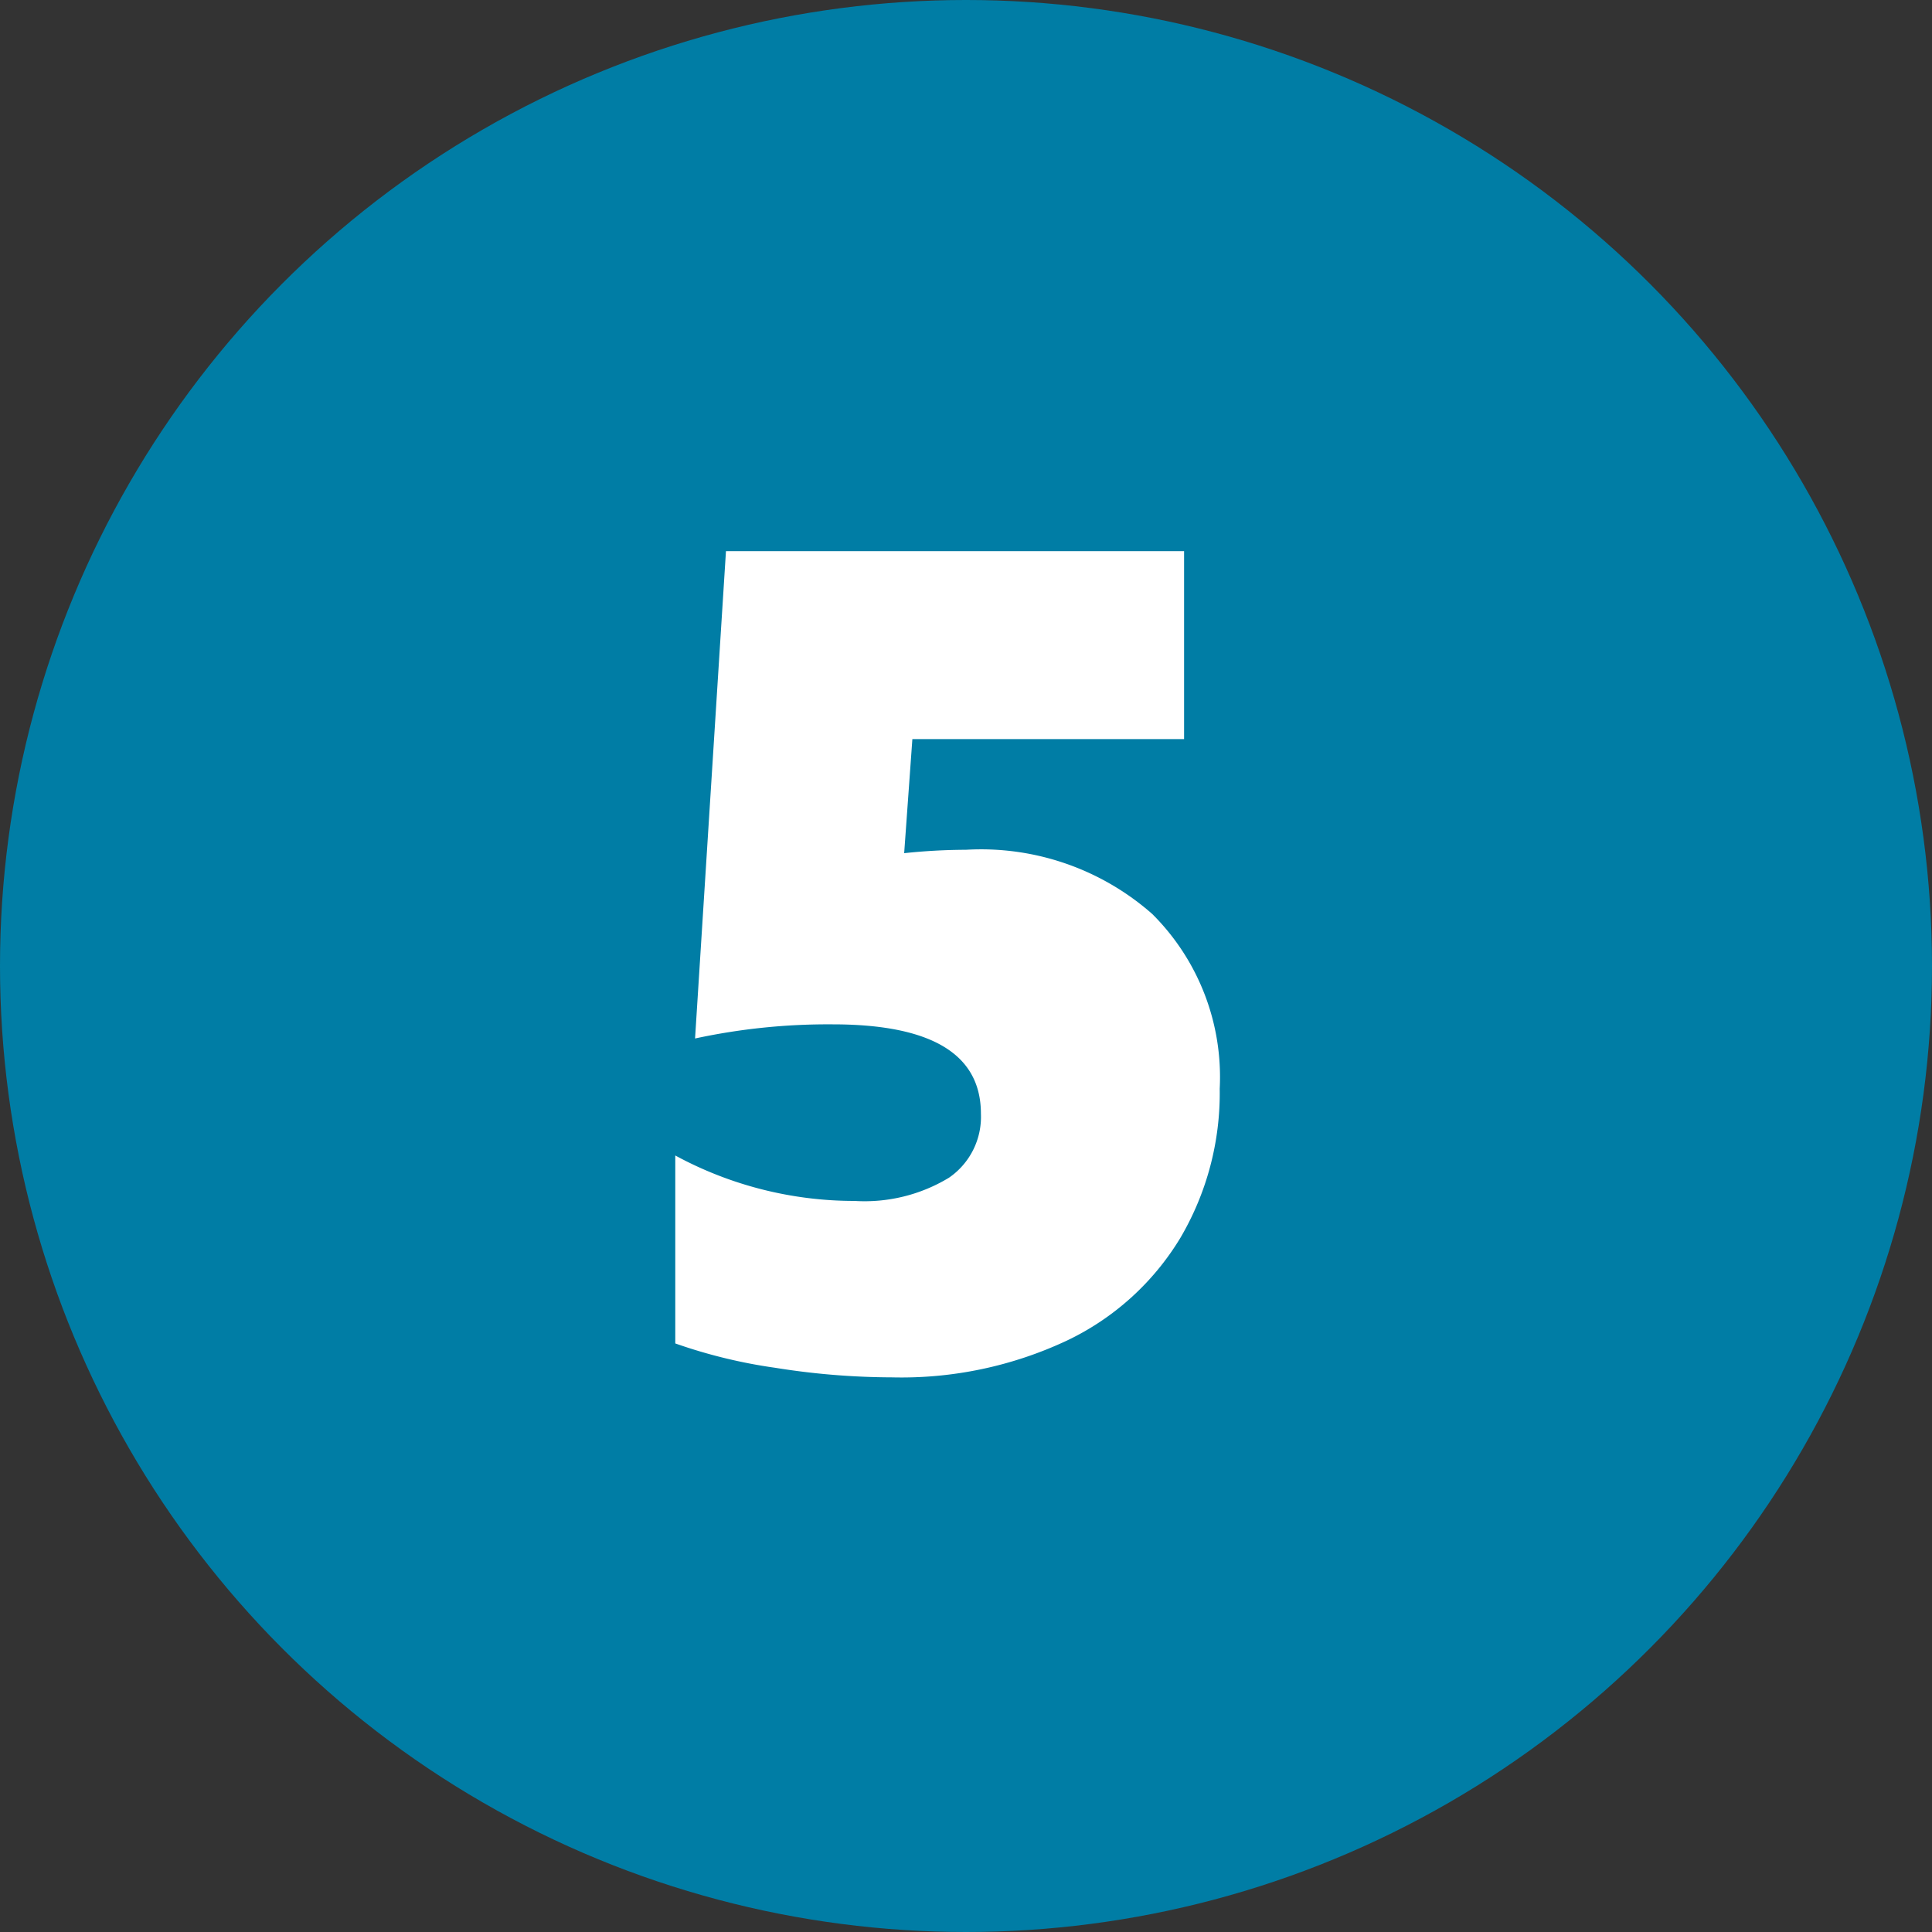
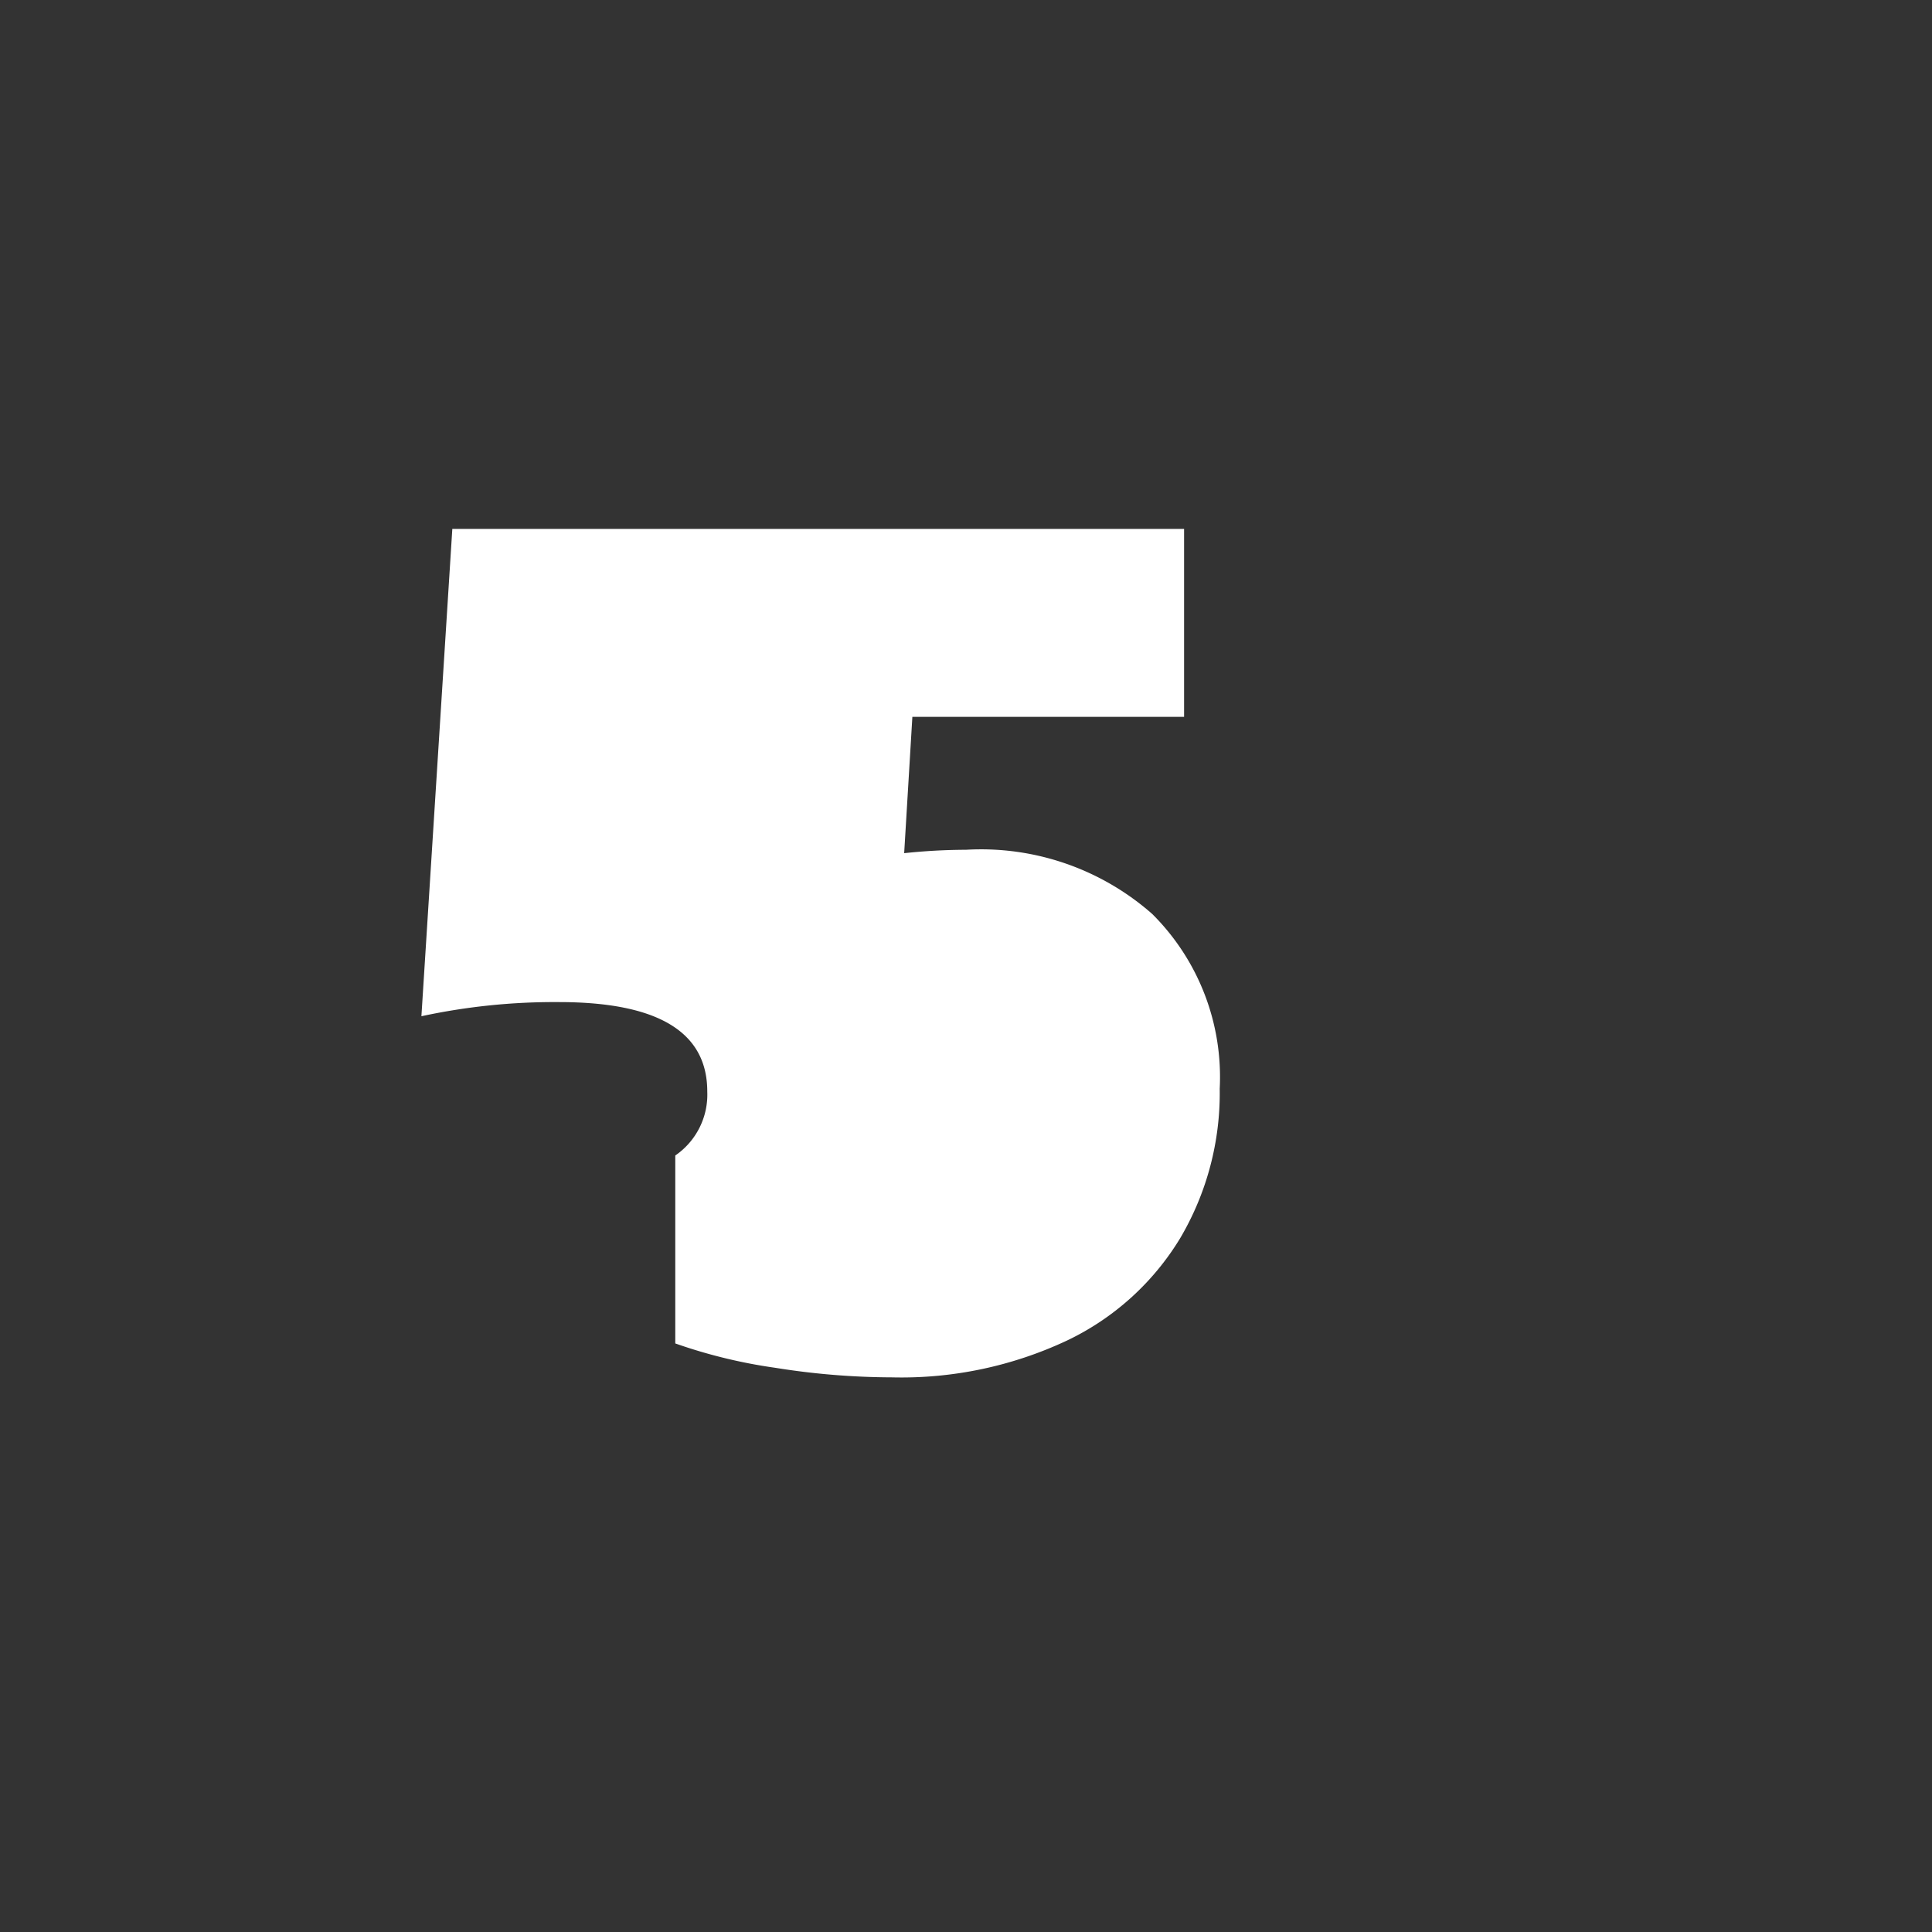
<svg xmlns="http://www.w3.org/2000/svg" width="25" height="25" viewBox="0 0 25 25">
  <rect x="0" y="0" width="25" height="25" fill="#333333" stroke="none" />
  <g id="Plan_de_travail_9_copie_9" data-name="Plan de travail 9 copie 9" transform="translate(-13 -12)">
-     <circle id="Ellipse_185" data-name="Ellipse 185" cx="12.5" cy="12.5" r="12.5" transform="translate(13 12)" fill="#007da5" />
-     <path id="Tracé_199" data-name="Tracé 199" d="M7.983-3.552a3.694,3.694,0,0,1-.509,1.93A3.443,3.443,0,0,1,6.006-.293,5.037,5.037,0,0,1,3.743.183,9.687,9.687,0,0,1,2.23.059,6.721,6.721,0,0,1,.938-.256V-2.688A4.864,4.864,0,0,0,3.259-2.1,2.106,2.106,0,0,0,4.479-2.4a.955.955,0,0,0,.414-.828q0-1.157-1.919-1.157a8.166,8.166,0,0,0-1.78.183l.4-6.306H7.522v2.432H4.006L3.9-6.6a7.781,7.781,0,0,1,.8-.044,3.349,3.349,0,0,1,2.41.831A2.975,2.975,0,0,1,7.983-3.552Z" transform="translate(20.8 29.64)" fill="#fff" />
+     <path id="Tracé_199" data-name="Tracé 199" d="M7.983-3.552a3.694,3.694,0,0,1-.509,1.93A3.443,3.443,0,0,1,6.006-.293,5.037,5.037,0,0,1,3.743.183,9.687,9.687,0,0,1,2.23.059,6.721,6.721,0,0,1,.938-.256V-2.688a.955.955,0,0,0,.414-.828q0-1.157-1.919-1.157a8.166,8.166,0,0,0-1.78.183l.4-6.306H7.522v2.432H4.006L3.9-6.6a7.781,7.781,0,0,1,.8-.044,3.349,3.349,0,0,1,2.41.831A2.975,2.975,0,0,1,7.983-3.552Z" transform="translate(20.8 29.64)" fill="#fff" />
  </g>
</svg>